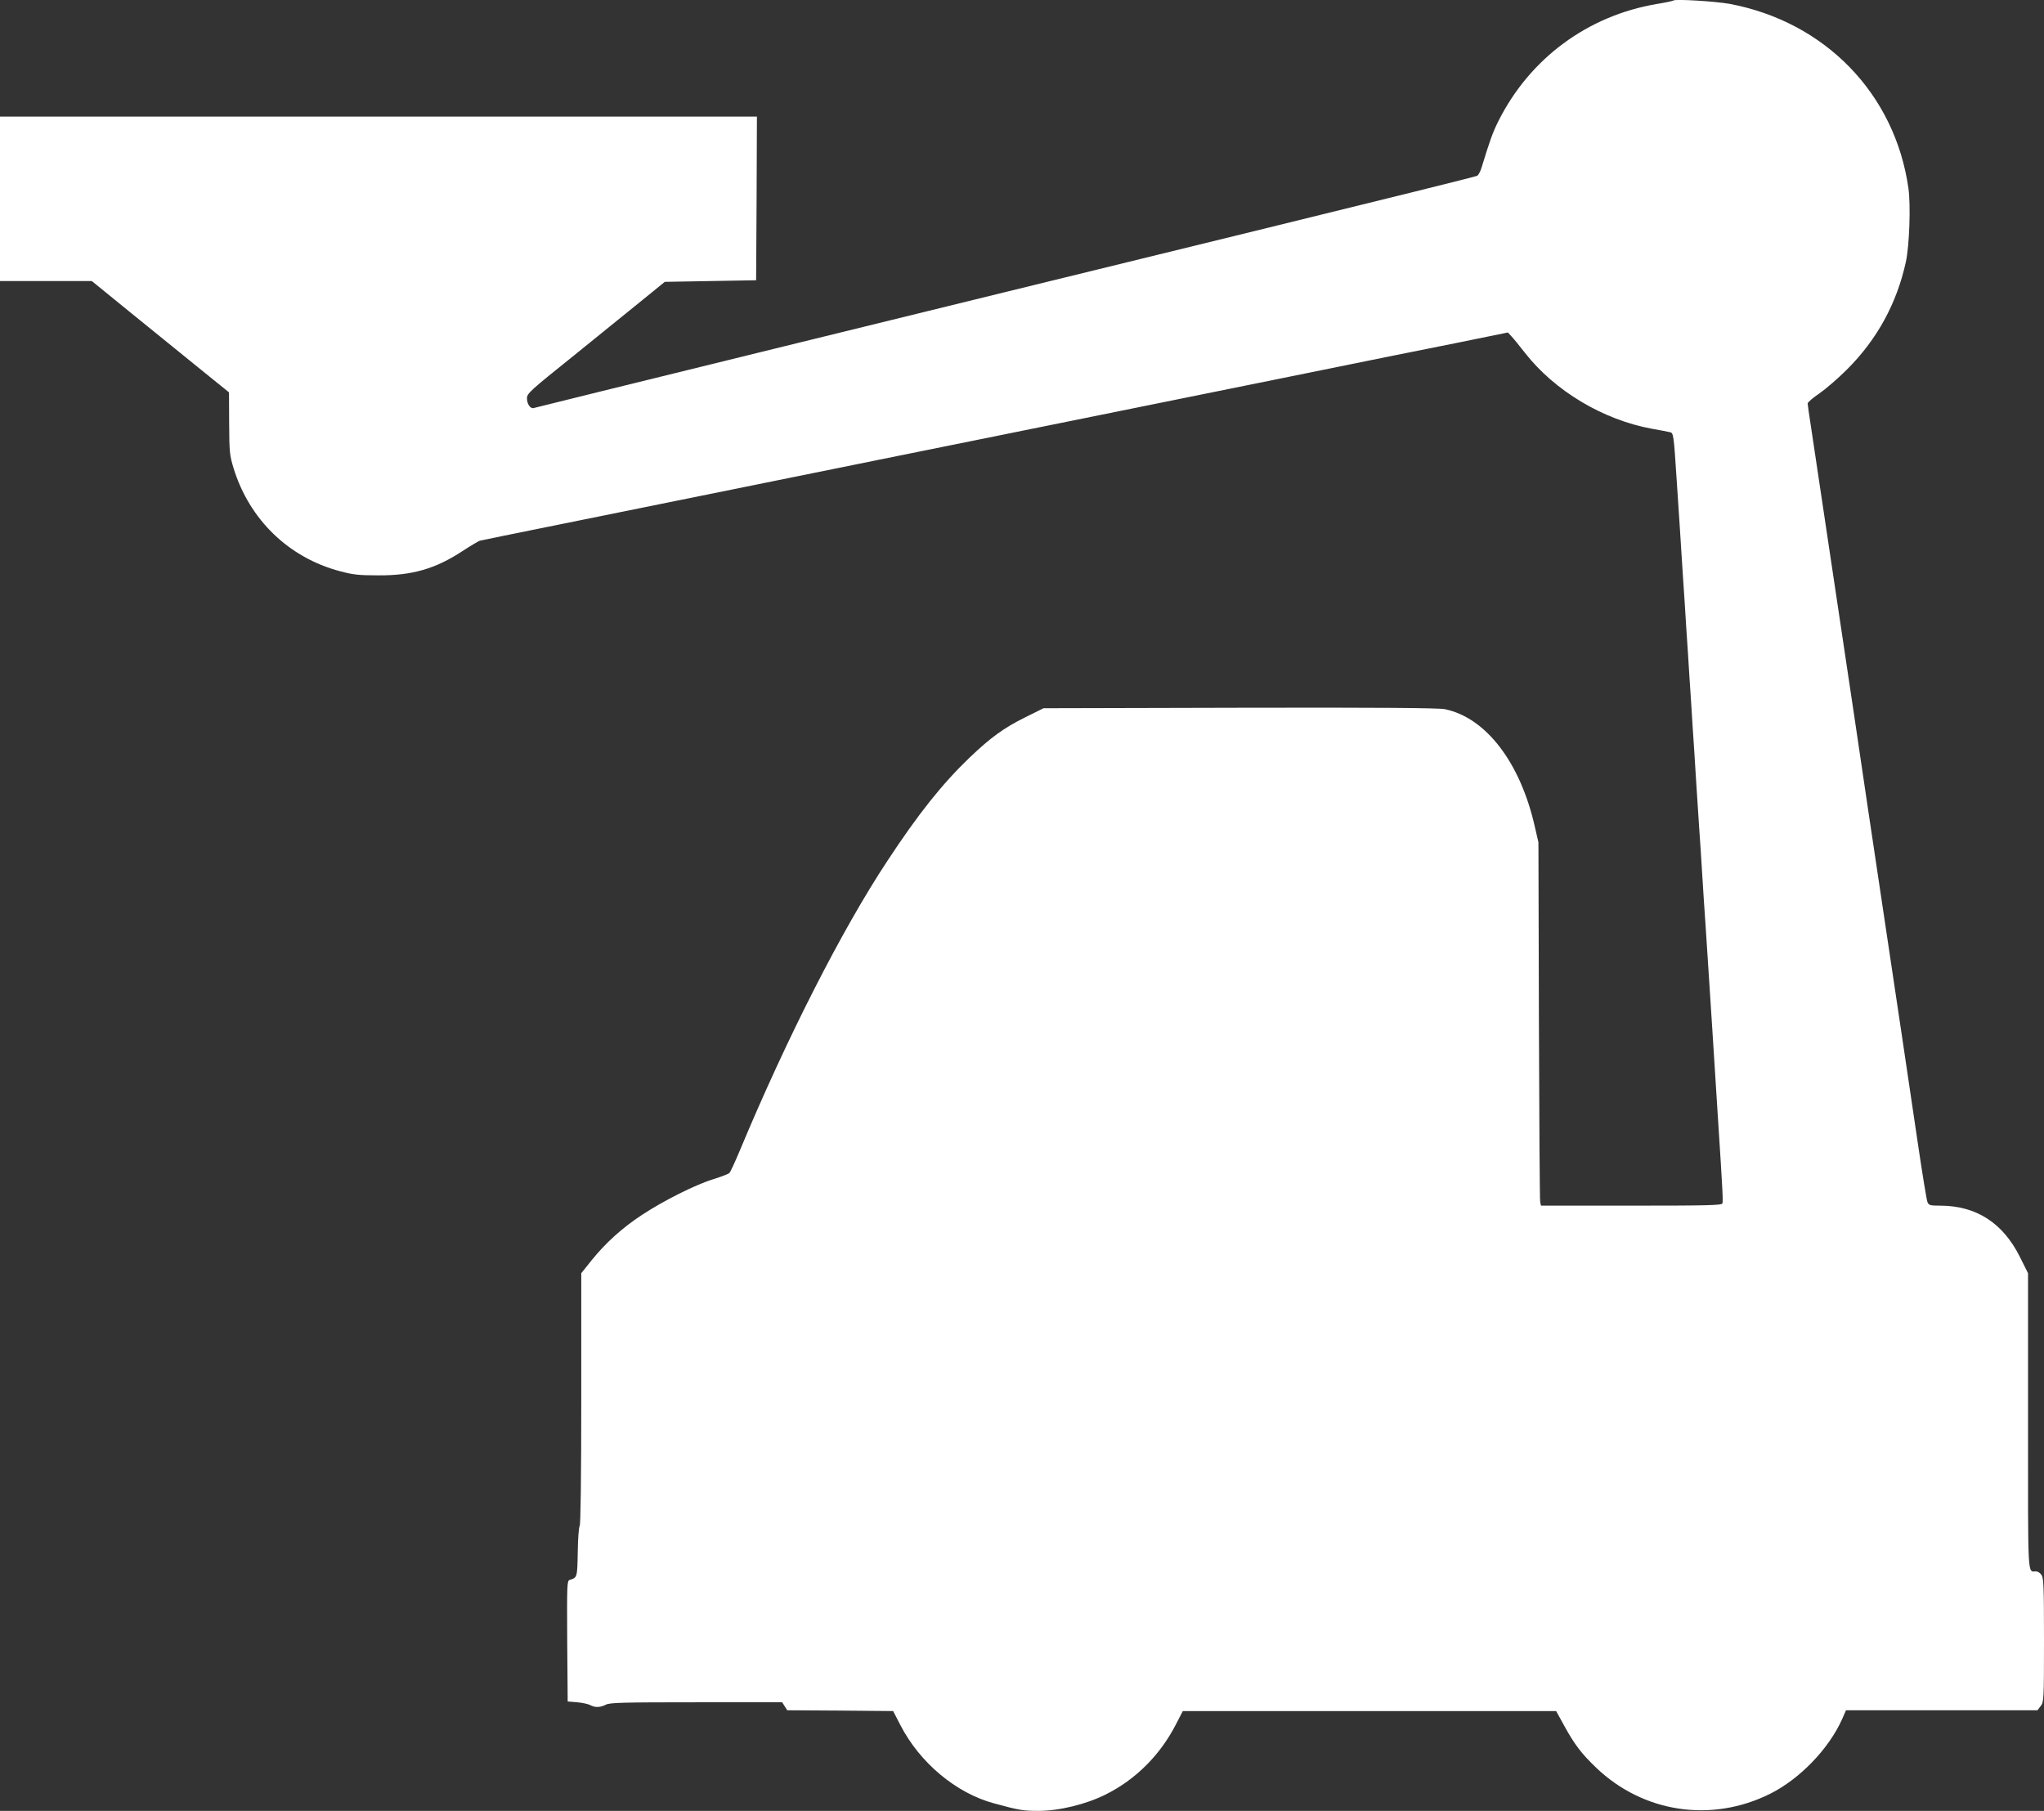
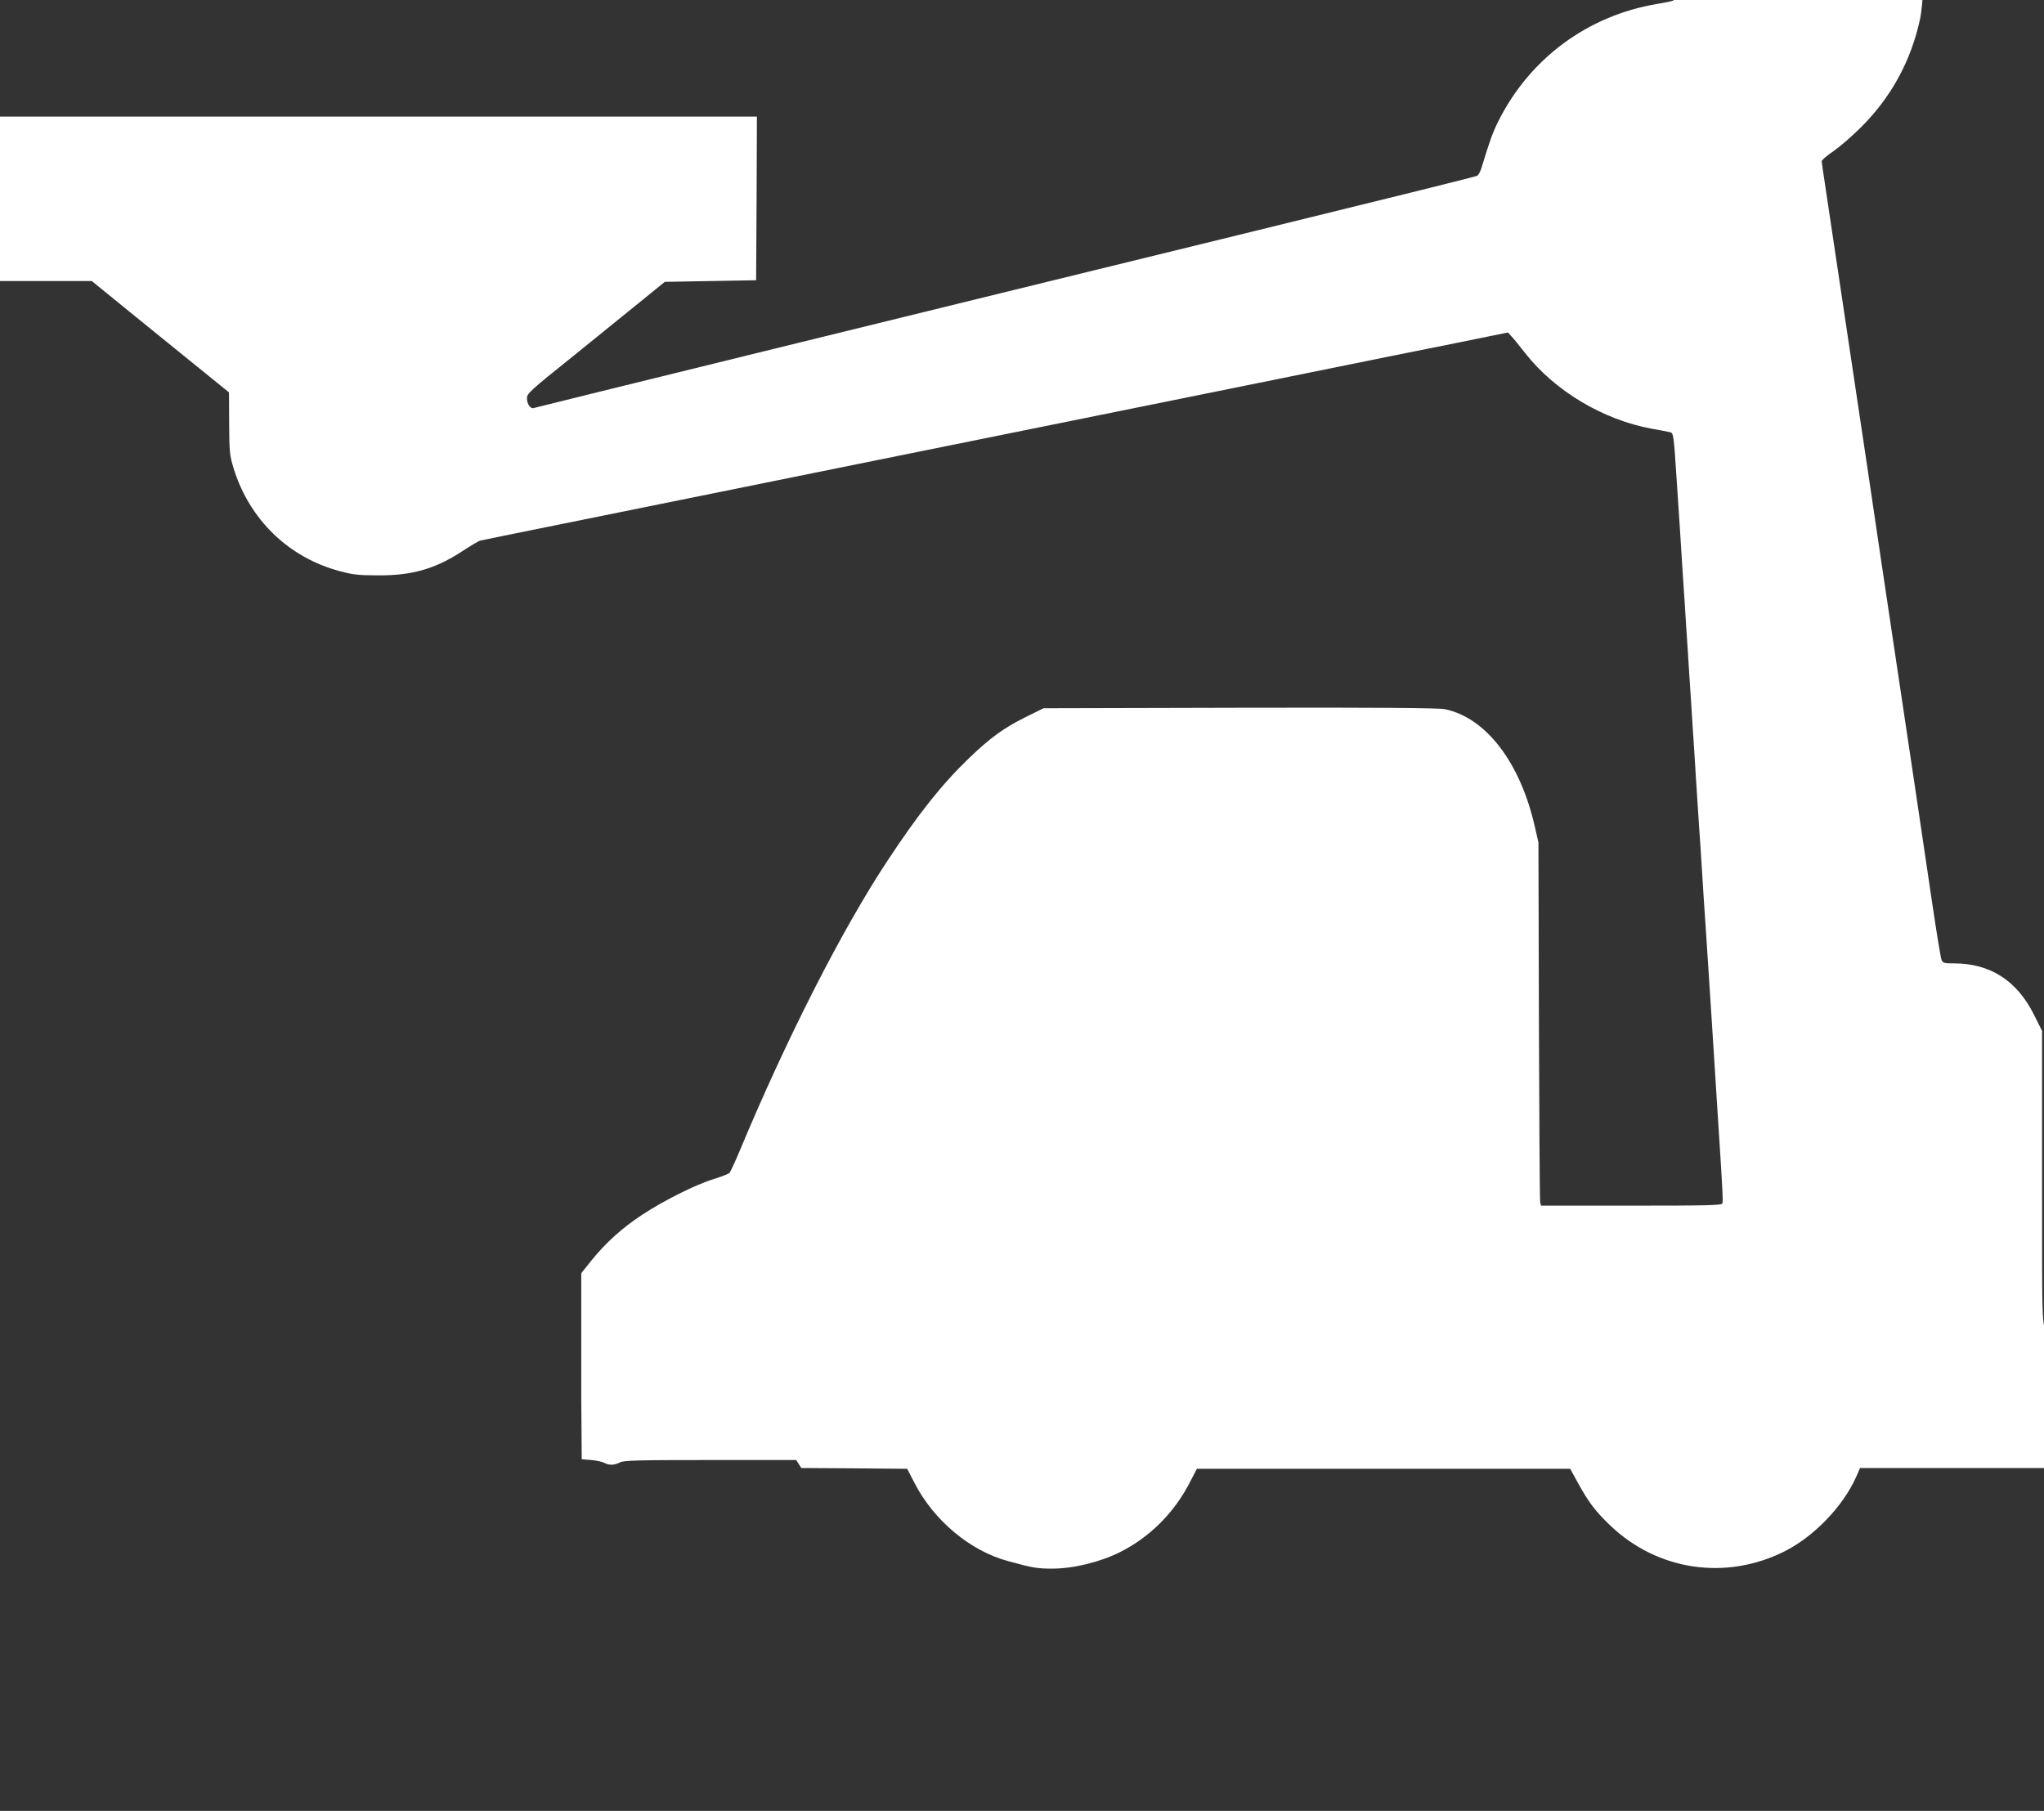
<svg xmlns="http://www.w3.org/2000/svg" version="1.0" width="1280pt" height="1134pt" viewBox="0 0 1280 1134" preserveAspectRatio="xMidYMid meet">
  <rect x="0" y="0" width="1280" height="1134" fill="#333333" stroke="none" />
  <g transform="translate(0,1134) scale(0.1,-0.1)" fill="#ffffff" stroke="none">
-     <path d="M10480 11337 c-3 -3 -50 -13 -105 -22 -432 -73 -794 -340 -991 -732 -36 -72 -53 -119 -106 -292 -7 -24 -20 -48 -28 -52 -8 -5 -634 -160 -1390 -345 -1996 -488 -4503 -1104 -4517 -1109 -20 -7 -43 24 -43 60 0 31 15 45 298 272 163 132 357 289 431 349 l134 109 286 5 286 5 3 513 2 512 -2370 0 -2370 0 0 -515 0 -515 288 0 287 0 231 -188 c127 -103 320 -259 429 -348 l199 -161 1 -194 c1 -181 3 -200 28 -282 99 -321 345 -559 666 -644 81 -22 119 -26 241 -26 212 -1 357 41 526 152 49 32 98 61 109 65 11 3 232 48 490 100 259 52 805 163 1215 246 410 83 1143 232 1630 330 487 98 1243 252 1680 340 437 89 936 190 1109 224 l314 64 21 -23 c12 -12 50 -59 86 -105 186 -238 489 -419 795 -475 50 -9 100 -18 111 -21 24 -4 25 -11 44 -304 5 -80 14 -216 20 -302 5 -87 15 -228 20 -313 6 -85 15 -225 20 -310 6 -85 15 -225 20 -310 6 -85 15 -225 20 -310 6 -85 15 -226 20 -312 6 -87 15 -225 20 -308 6 -82 15 -220 20 -305 5 -85 14 -222 20 -305 5 -82 14 -221 20 -307 15 -234 29 -443 40 -623 5 -88 15 -230 20 -315 27 -416 31 -493 26 -506 -5 -12 -96 -14 -570 -14 l-566 0 -5 23 c-3 12 -6 524 -8 1137 l-3 1115 -23 100 c-91 401 -306 681 -563 734 -37 8 -424 11 -1283 9 l-1230 -3 -115 -57 c-133 -66 -216 -126 -348 -252 -171 -164 -321 -352 -515 -647 -285 -431 -631 -1112 -922 -1809 -31 -74 -61 -140 -68 -146 -7 -6 -51 -23 -99 -38 -112 -34 -313 -135 -448 -224 -125 -82 -228 -176 -316 -285 l-64 -80 0 -787 c0 -496 -4 -790 -10 -796 -5 -5 -11 -79 -12 -163 -3 -161 -3 -160 -51 -175 -16 -5 -17 -30 -15 -383 l3 -378 60 -5 c33 -3 70 -11 82 -18 29 -16 62 -15 97 3 24 13 108 15 566 15 l538 0 16 -25 16 -25 332 -2 331 -3 45 -87 c121 -236 349 -427 587 -491 157 -43 183 -47 278 -47 130 0 298 41 422 103 186 93 339 245 438 437 l44 85 1169 0 1169 0 50 -91 c66 -120 108 -175 202 -265 295 -281 721 -345 1088 -162 186 93 368 282 451 468 l24 55 599 0 600 0 20 26 c20 26 21 37 21 413 0 334 -2 390 -16 409 -8 12 -24 22 -34 22 -54 0 -50 -66 -50 940 l0 927 -52 104 c-106 211 -272 318 -496 319 -66 0 -73 2 -82 23 -5 12 -32 177 -60 367 -28 190 -73 494 -100 675 -76 505 -177 1184 -216 1445 -19 129 -57 385 -84 568 -106 709 -151 1009 -200 1337 -28 187 -59 397 -70 468 -11 70 -20 133 -20 140 0 8 33 36 73 63 39 27 117 94 172 149 189 188 313 414 370 675 22 101 31 355 16 461 -84 592 -522 1043 -1121 1155 -89 16 -339 31 -350 21z" />
+     <path d="M10480 11337 c-3 -3 -50 -13 -105 -22 -432 -73 -794 -340 -991 -732 -36 -72 -53 -119 -106 -292 -7 -24 -20 -48 -28 -52 -8 -5 -634 -160 -1390 -345 -1996 -488 -4503 -1104 -4517 -1109 -20 -7 -43 24 -43 60 0 31 15 45 298 272 163 132 357 289 431 349 l134 109 286 5 286 5 3 513 2 512 -2370 0 -2370 0 0 -515 0 -515 288 0 287 0 231 -188 c127 -103 320 -259 429 -348 l199 -161 1 -194 c1 -181 3 -200 28 -282 99 -321 345 -559 666 -644 81 -22 119 -26 241 -26 212 -1 357 41 526 152 49 32 98 61 109 65 11 3 232 48 490 100 259 52 805 163 1215 246 410 83 1143 232 1630 330 487 98 1243 252 1680 340 437 89 936 190 1109 224 l314 64 21 -23 c12 -12 50 -59 86 -105 186 -238 489 -419 795 -475 50 -9 100 -18 111 -21 24 -4 25 -11 44 -304 5 -80 14 -216 20 -302 5 -87 15 -228 20 -313 6 -85 15 -225 20 -310 6 -85 15 -225 20 -310 6 -85 15 -225 20 -310 6 -85 15 -226 20 -312 6 -87 15 -225 20 -308 6 -82 15 -220 20 -305 5 -85 14 -222 20 -305 5 -82 14 -221 20 -307 15 -234 29 -443 40 -623 5 -88 15 -230 20 -315 27 -416 31 -493 26 -506 -5 -12 -96 -14 -570 -14 l-566 0 -5 23 c-3 12 -6 524 -8 1137 l-3 1115 -23 100 c-91 401 -306 681 -563 734 -37 8 -424 11 -1283 9 l-1230 -3 -115 -57 c-133 -66 -216 -126 -348 -252 -171 -164 -321 -352 -515 -647 -285 -431 -631 -1112 -922 -1809 -31 -74 -61 -140 -68 -146 -7 -6 -51 -23 -99 -38 -112 -34 -313 -135 -448 -224 -125 -82 -228 -176 -316 -285 l-64 -80 0 -787 l3 -378 60 -5 c33 -3 70 -11 82 -18 29 -16 62 -15 97 3 24 13 108 15 566 15 l538 0 16 -25 16 -25 332 -2 331 -3 45 -87 c121 -236 349 -427 587 -491 157 -43 183 -47 278 -47 130 0 298 41 422 103 186 93 339 245 438 437 l44 85 1169 0 1169 0 50 -91 c66 -120 108 -175 202 -265 295 -281 721 -345 1088 -162 186 93 368 282 451 468 l24 55 599 0 600 0 20 26 c20 26 21 37 21 413 0 334 -2 390 -16 409 -8 12 -24 22 -34 22 -54 0 -50 -66 -50 940 l0 927 -52 104 c-106 211 -272 318 -496 319 -66 0 -73 2 -82 23 -5 12 -32 177 -60 367 -28 190 -73 494 -100 675 -76 505 -177 1184 -216 1445 -19 129 -57 385 -84 568 -106 709 -151 1009 -200 1337 -28 187 -59 397 -70 468 -11 70 -20 133 -20 140 0 8 33 36 73 63 39 27 117 94 172 149 189 188 313 414 370 675 22 101 31 355 16 461 -84 592 -522 1043 -1121 1155 -89 16 -339 31 -350 21z" />
  </g>
</svg>